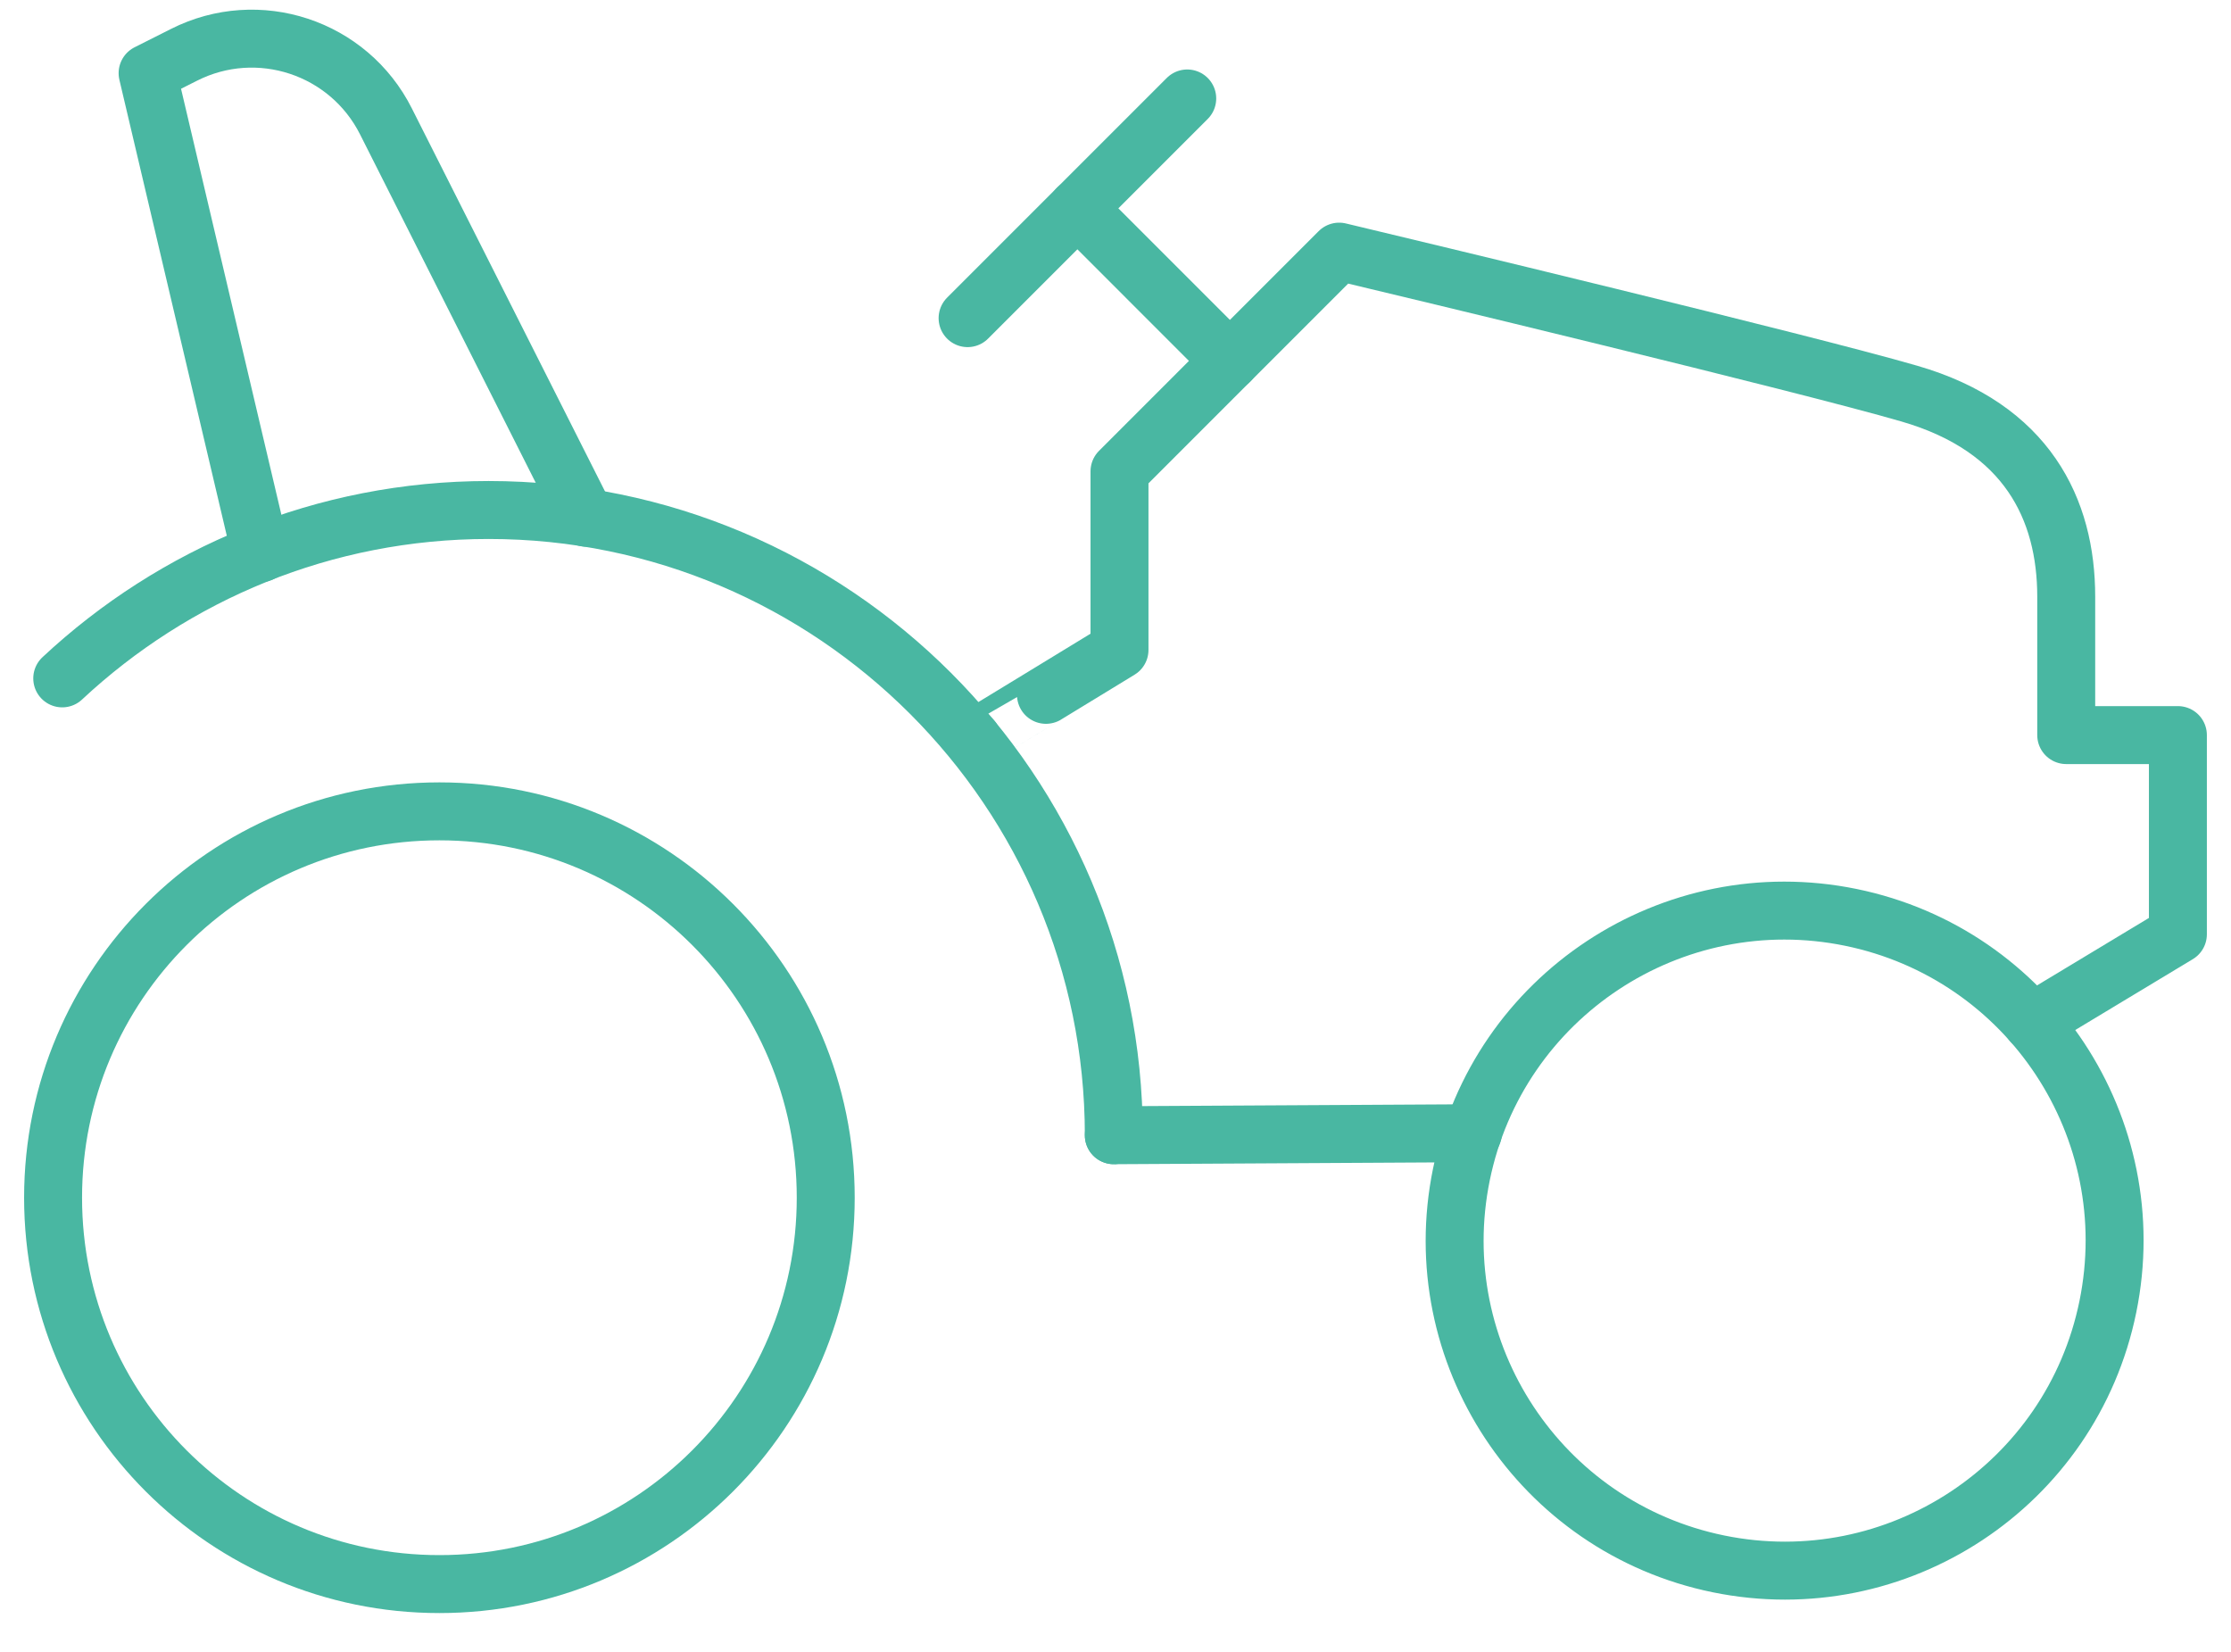
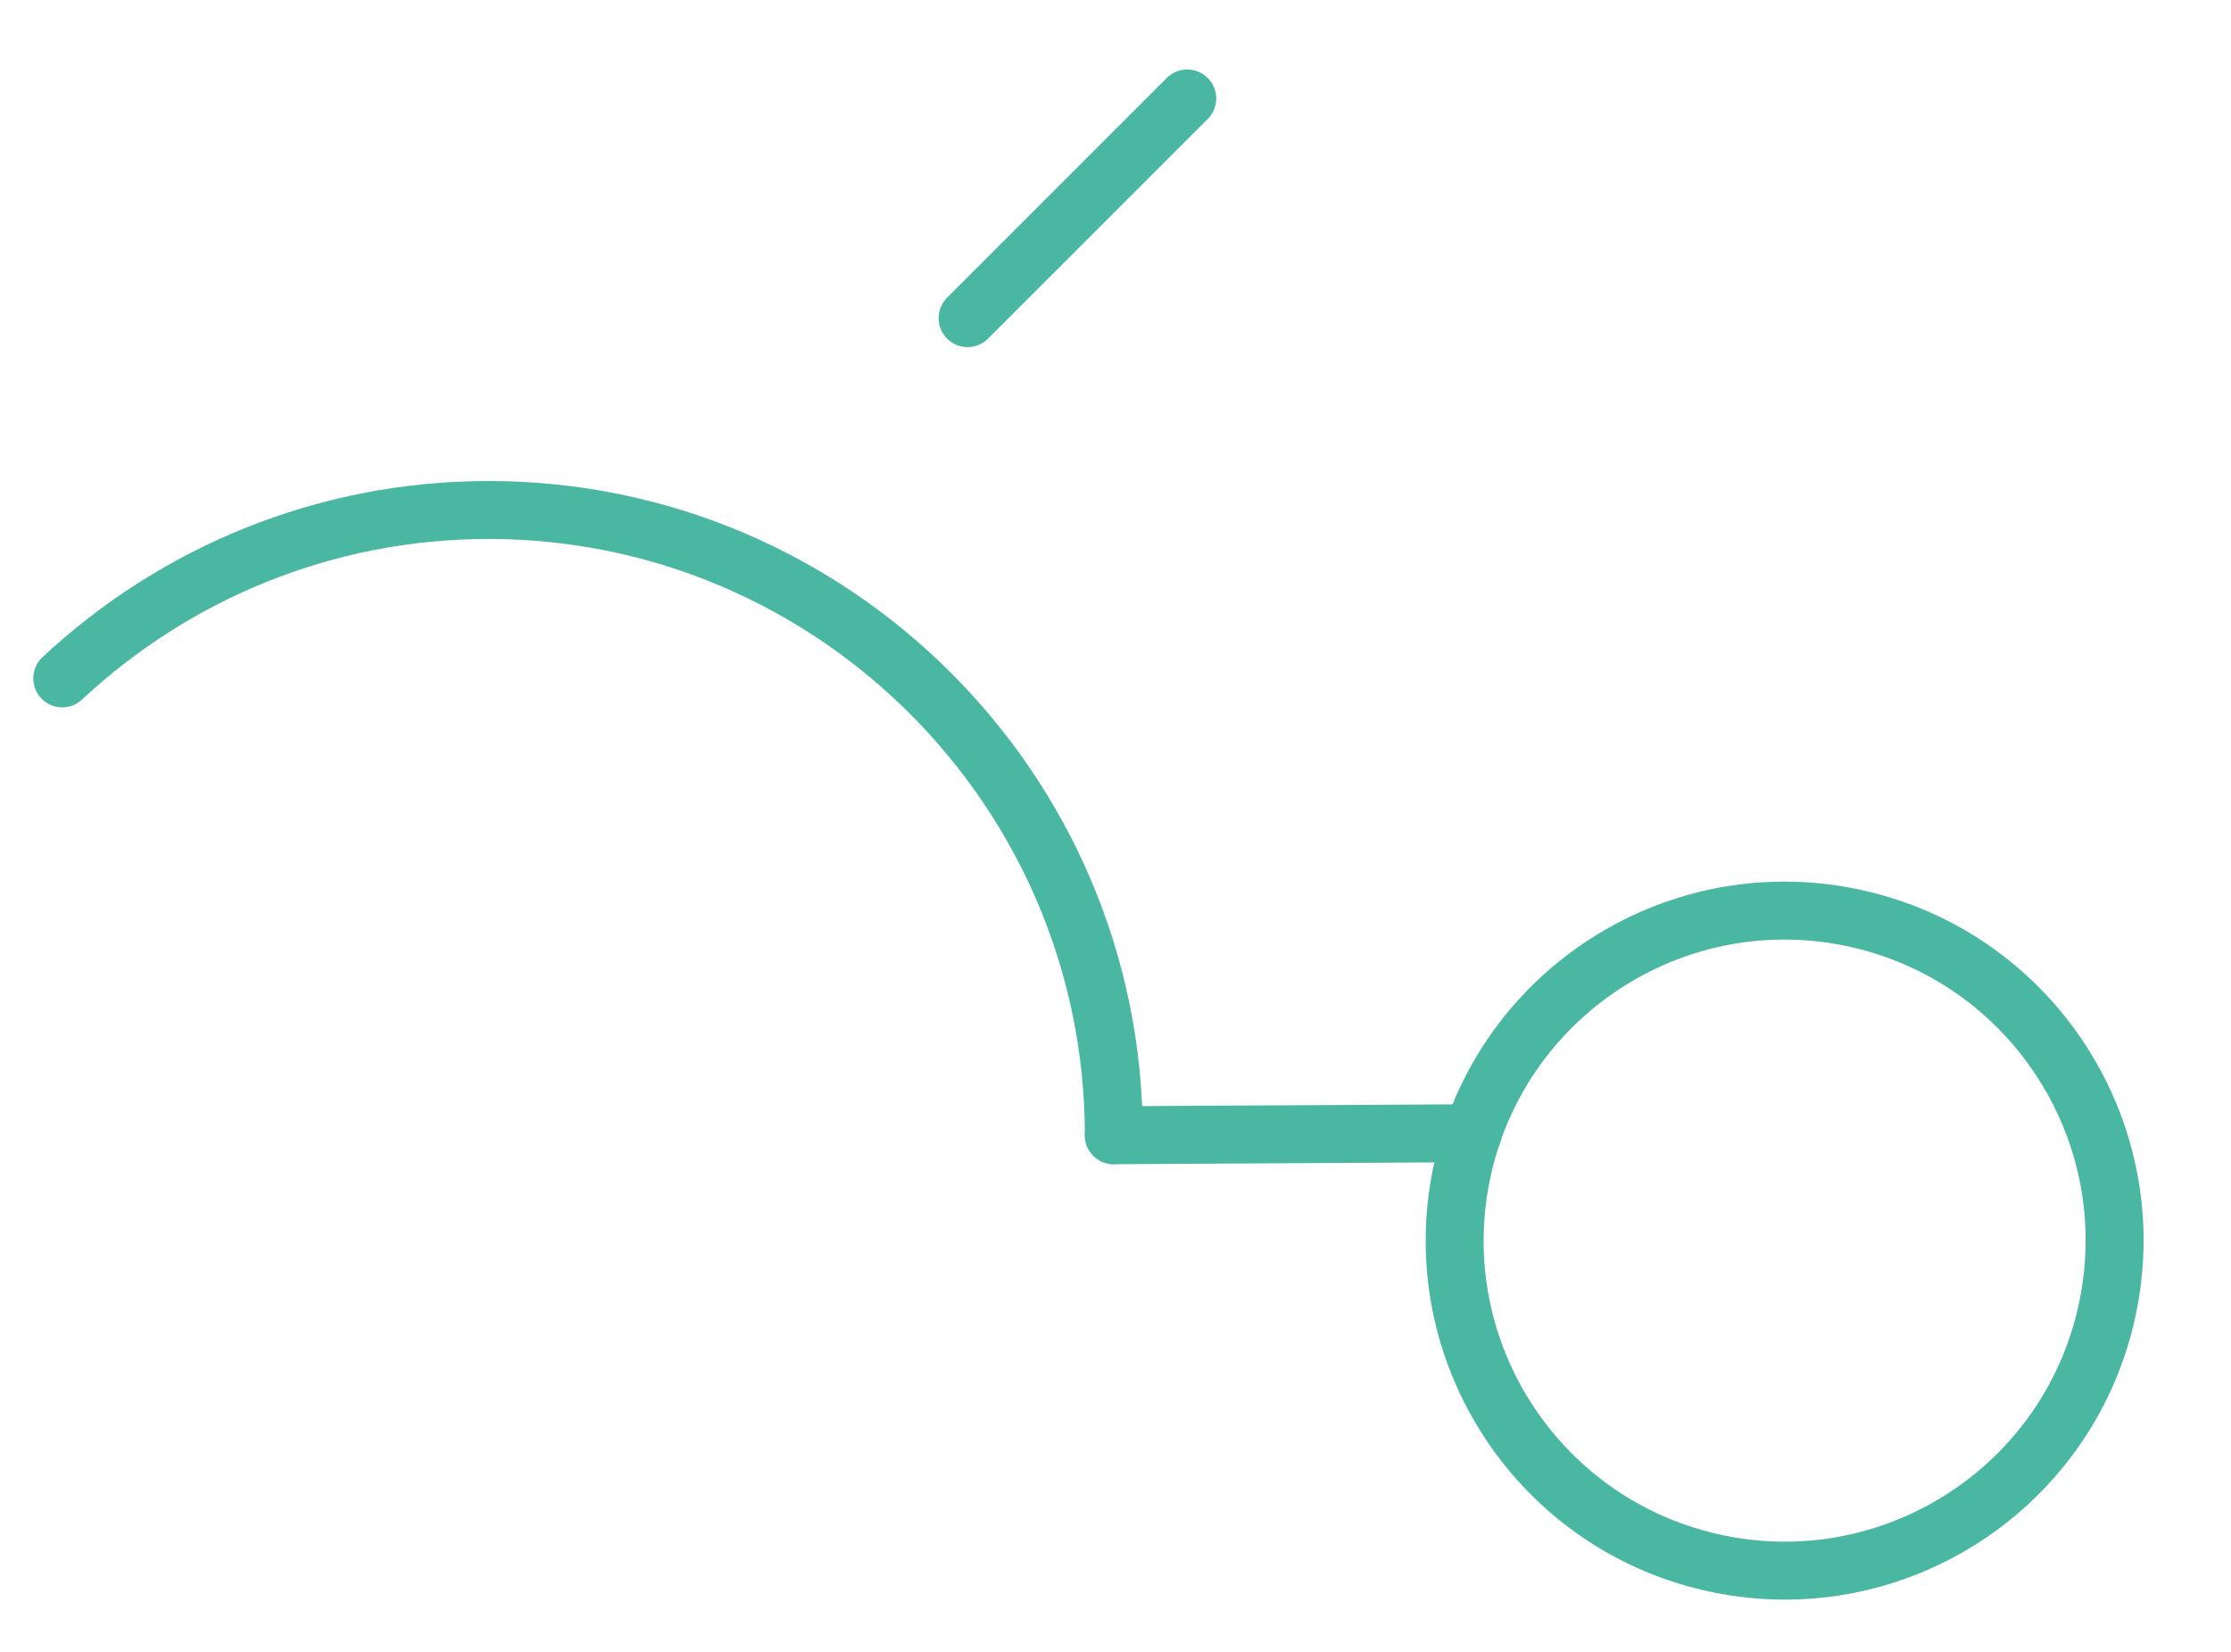
<svg xmlns="http://www.w3.org/2000/svg" width="77" height="57" viewBox="0 0 77 57" fill="none">
  <path d="M2.148 23.411C6.008 19.807 11.181 17.6 16.865 17.6C28.762 17.6 38.442 27.28 38.442 39.177" stroke="#49B7A2" stroke-width="2" stroke-linecap="round" stroke-linejoin="round" />
-   <path d="M28.499 41.333C28.499 48.698 22.53 54.667 15.165 54.667C7.8 54.667 1.832 48.698 1.832 41.333C1.832 33.968 7.8 28 15.165 28C22.53 28 28.499 33.968 28.499 41.333Z" stroke="#49B7A2" stroke-width="2" stroke-linecap="round" stroke-linejoin="round" />
  <path d="M72.75 45.096C74.01 38.935 70.037 32.919 63.876 31.658C57.715 30.398 51.698 34.371 50.438 40.532C49.178 46.694 53.151 52.71 59.312 53.97C65.473 55.23 71.49 51.257 72.75 45.096Z" stroke="#49B7A2" stroke-width="2" stroke-linecap="round" stroke-linejoin="round" />
  <path d="M38.441 39.177L50.834 39.108" stroke="#49B7A2" stroke-width="2" stroke-linecap="round" stroke-linejoin="round" />
-   <path d="M70.131 35.279L75.167 32.243V25.368H71.313V20.591C71.313 17.58 69.964 14.76 65.899 13.584C62.192 12.509 48.603 9.253 46.219 8.684L38.638 16.266V22.43C38.638 22.43 33.562 25.529 33.562 25.524" stroke="#49B7A2" stroke-width="2" stroke-linecap="round" stroke-linejoin="round" />
-   <path d="M20.218 17.865L13.322 4.192C12.033 1.628 8.909 0.598 6.349 1.893L5.094 2.525L8.997 19.091" stroke="#49B7A2" stroke-width="2" stroke-linecap="round" stroke-linejoin="round" />
  <path d="M33.395 10.979L40.976 3.398" stroke="#49B7A2" stroke-width="2" stroke-linecap="round" stroke-linejoin="round" />
-   <path d="M37.184 7.189L42.45 12.456" stroke="#49B7A2" stroke-width="2" stroke-linecap="round" stroke-linejoin="round" />
</svg>